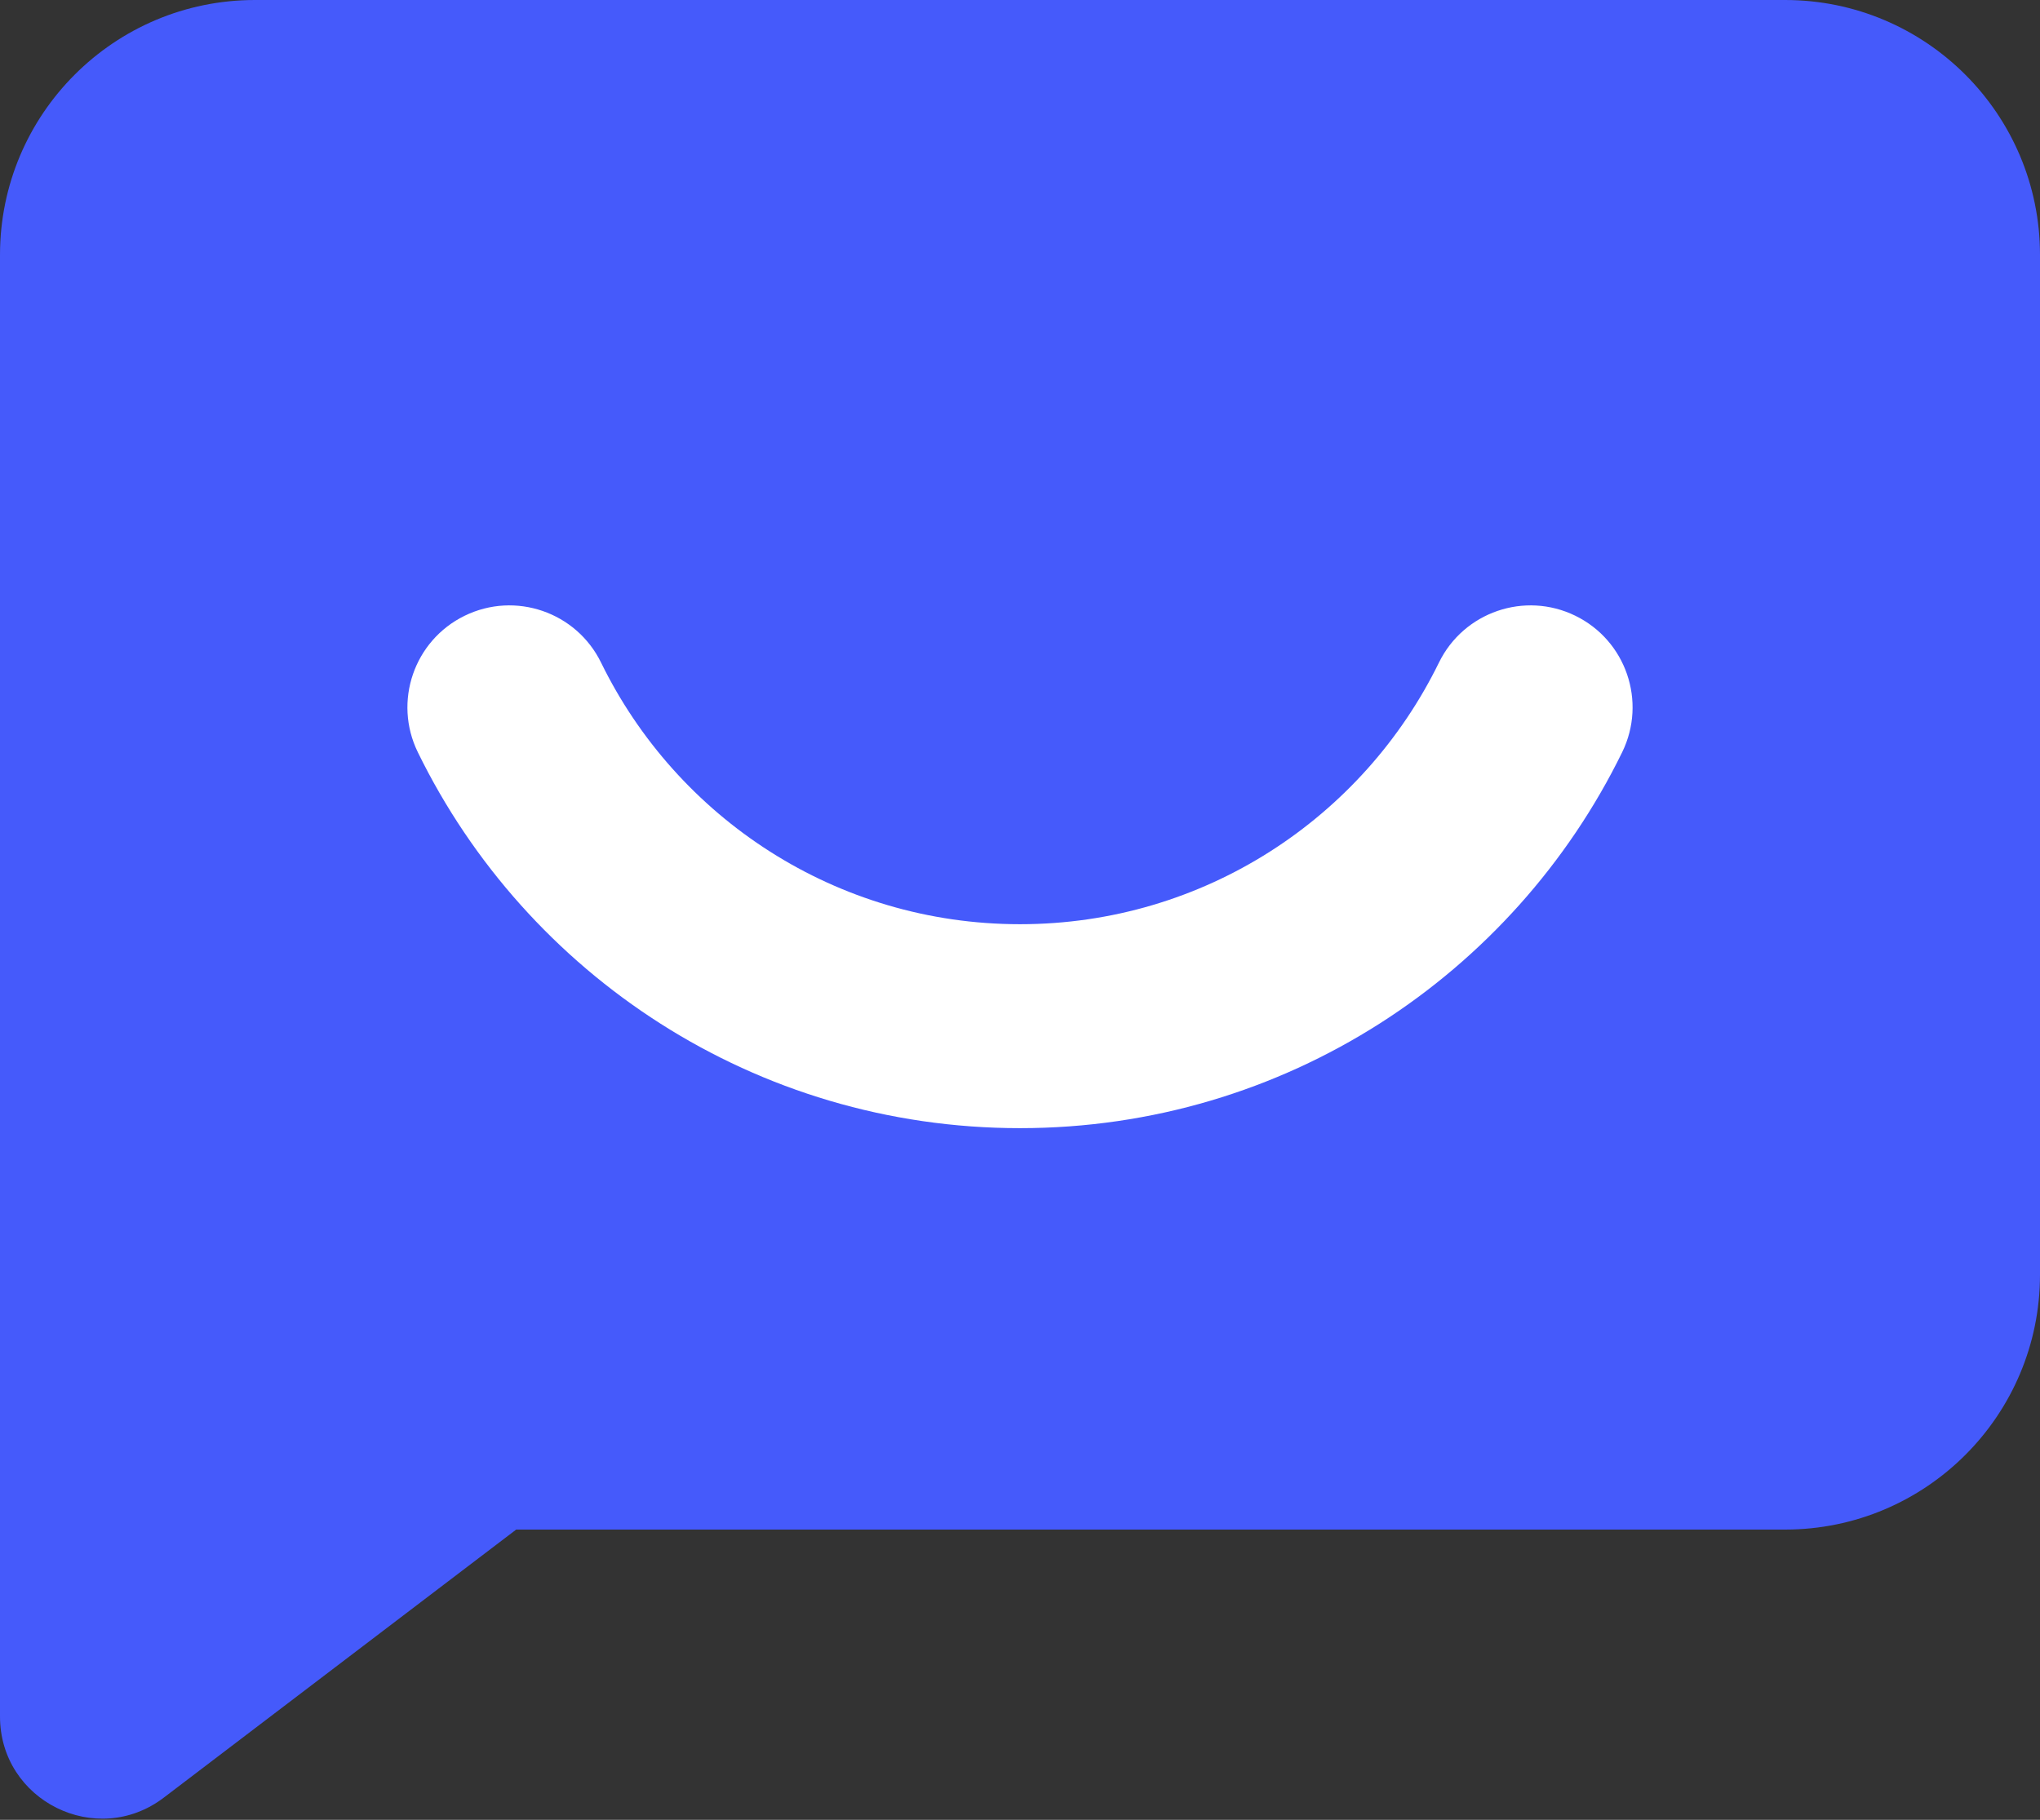
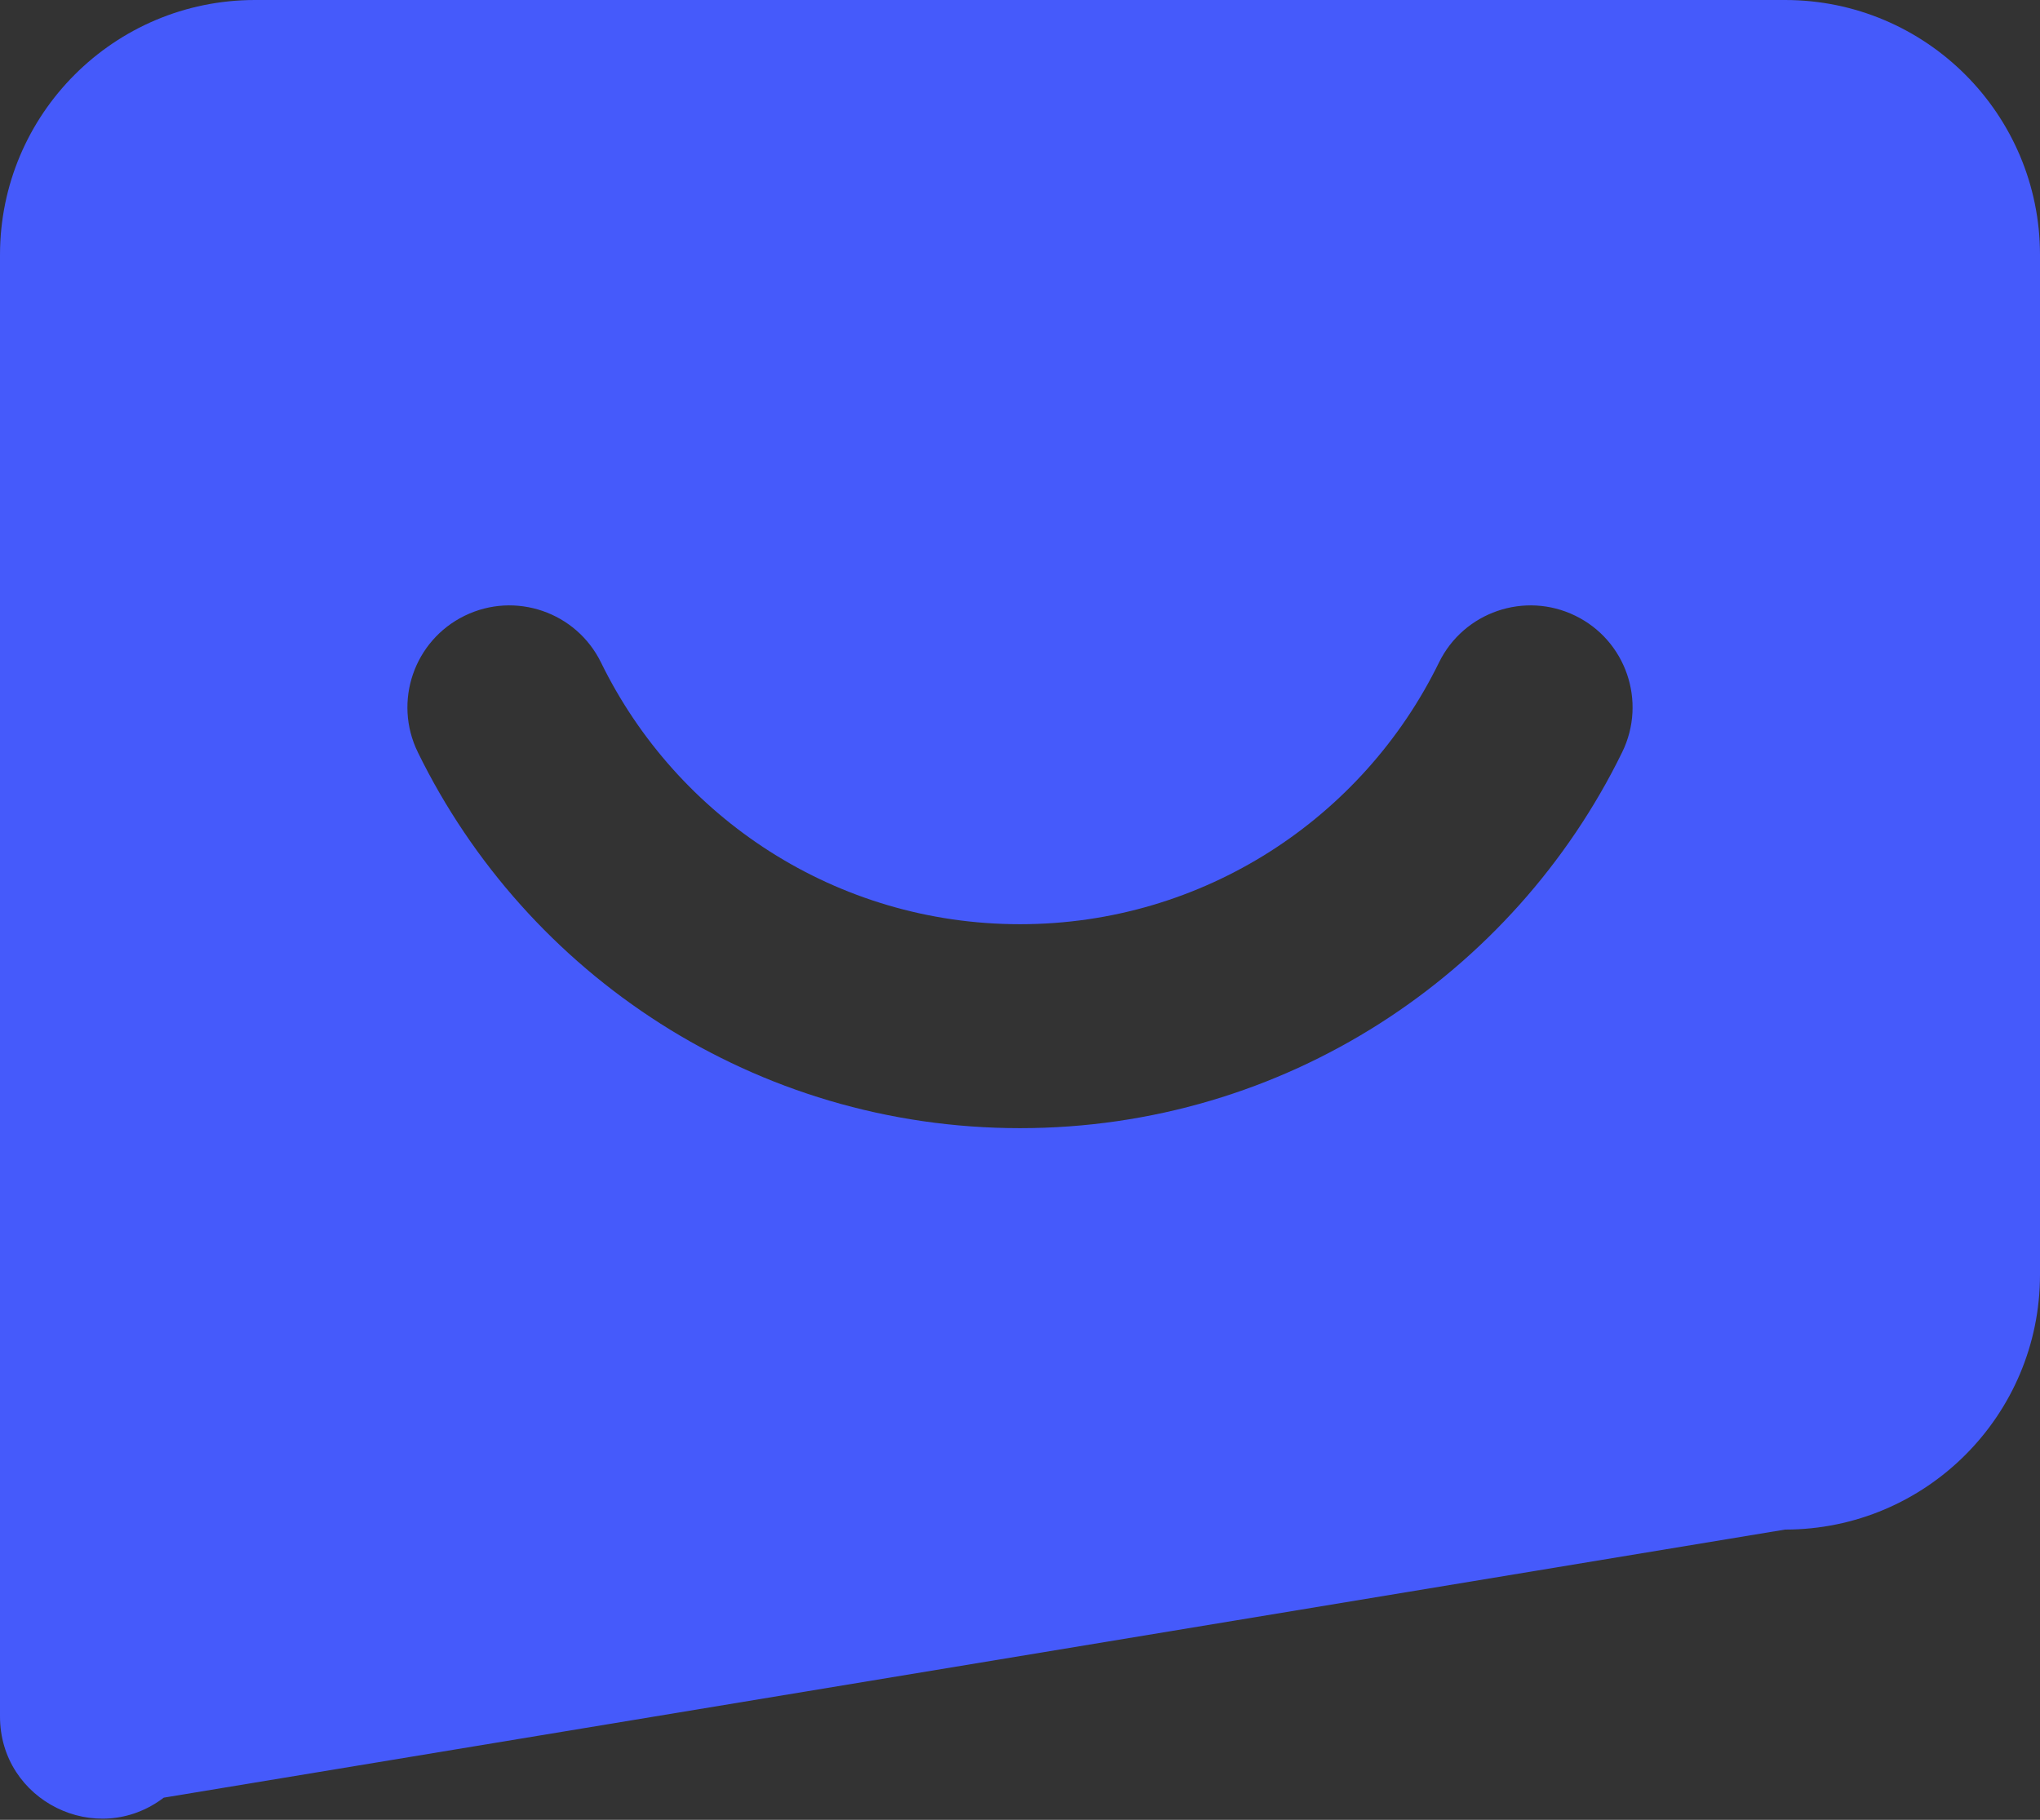
<svg xmlns="http://www.w3.org/2000/svg" width="65" height="58" viewBox="0 0 65 58" fill="none">
  <rect x="0" y="0" width="65" height="58" fill="#333333" stroke="none" />
-   <rect x="11" y="14" width="44" height="28" fill="white" />
-   <path d="M0 8.125C0 3.638 3.638 0 8.125 0H56.875C61.363 0 65 3.638 65 8.125V40.625C65 45.113 61.363 48.75 56.875 48.75H16.447L5.218 57.294C3.078 58.922 0 57.397 0 54.707V28.933V28.923V8.125ZM19.152 21.119C18.364 19.506 16.417 18.837 14.805 19.625C13.192 20.413 12.524 22.36 13.312 23.972C16.776 31.062 24.063 35.956 32.5 35.956C40.937 35.956 48.224 31.062 51.688 23.972C52.476 22.358 51.808 20.413 50.195 19.625C48.583 18.837 46.636 19.506 45.848 21.119C43.431 26.062 38.36 29.456 32.5 29.456C26.64 29.456 21.569 26.063 19.152 21.119Z" fill="#455AFB" />
+   <path d="M0 8.125C0 3.638 3.638 0 8.125 0H56.875C61.363 0 65 3.638 65 8.125V40.625C65 45.113 61.363 48.75 56.875 48.75L5.218 57.294C3.078 58.922 0 57.397 0 54.707V28.933V28.923V8.125ZM19.152 21.119C18.364 19.506 16.417 18.837 14.805 19.625C13.192 20.413 12.524 22.36 13.312 23.972C16.776 31.062 24.063 35.956 32.5 35.956C40.937 35.956 48.224 31.062 51.688 23.972C52.476 22.358 51.808 20.413 50.195 19.625C48.583 18.837 46.636 19.506 45.848 21.119C43.431 26.062 38.36 29.456 32.5 29.456C26.64 29.456 21.569 26.063 19.152 21.119Z" fill="#455AFB" />
</svg>